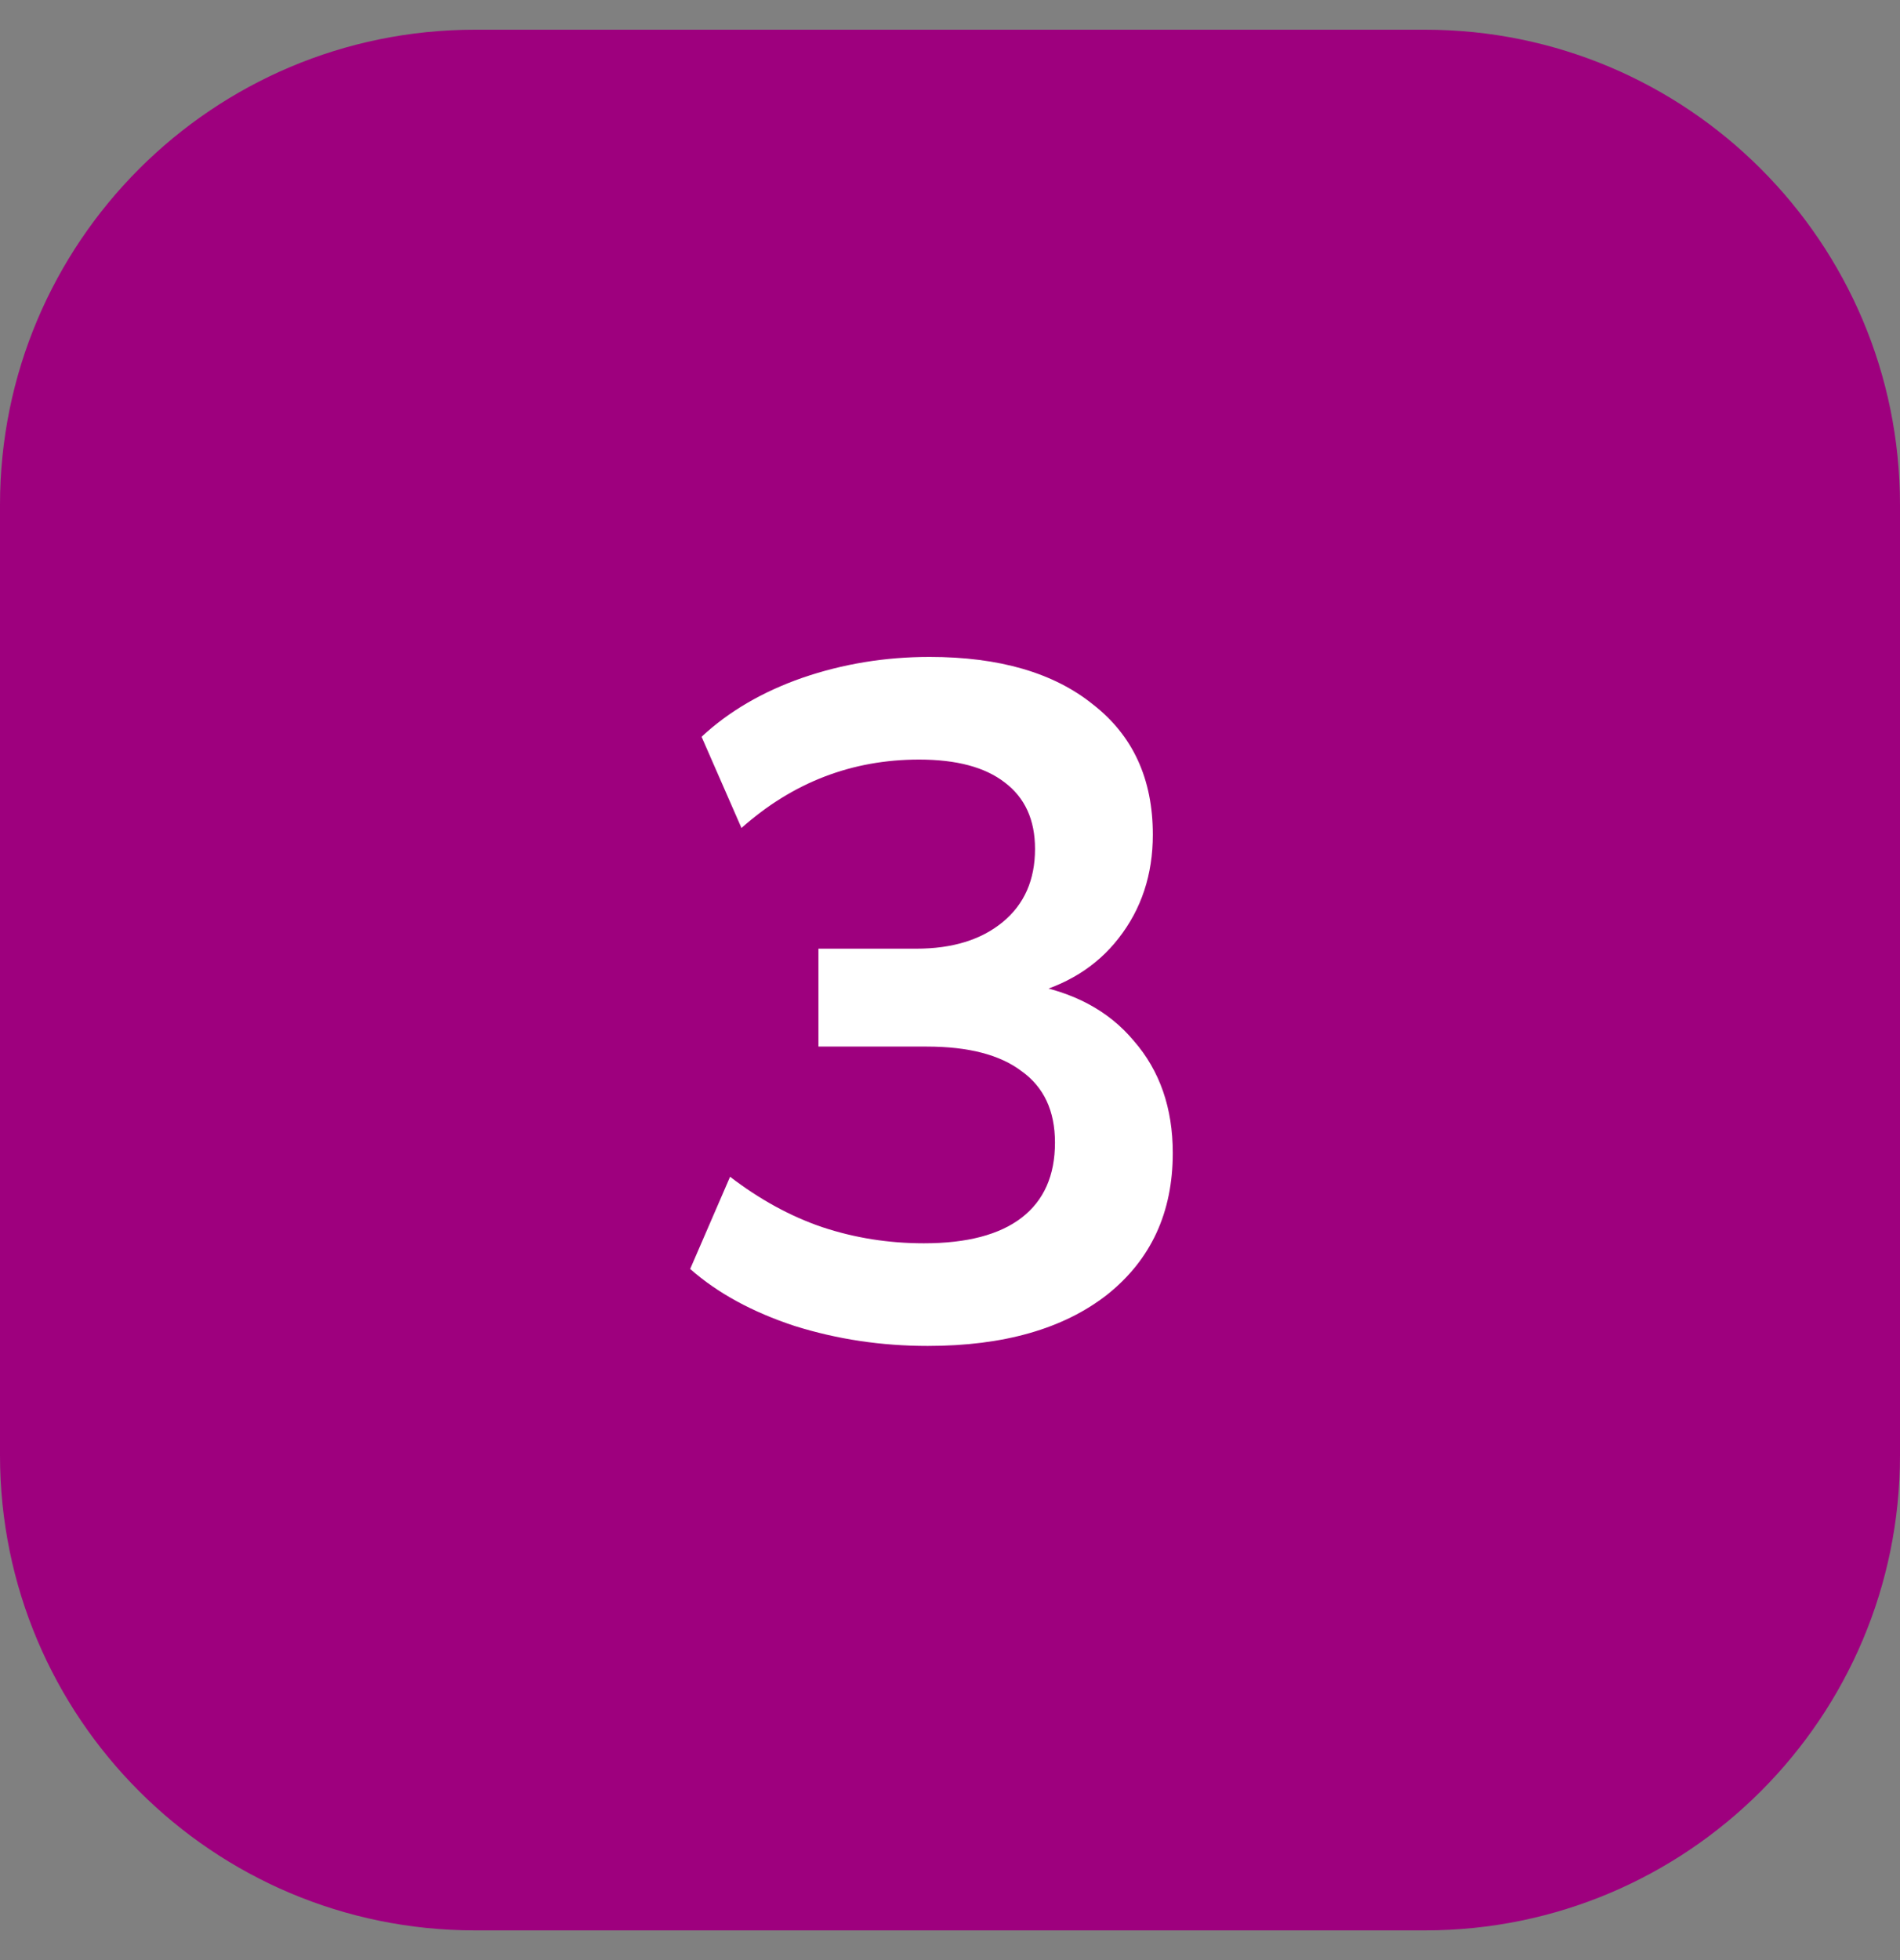
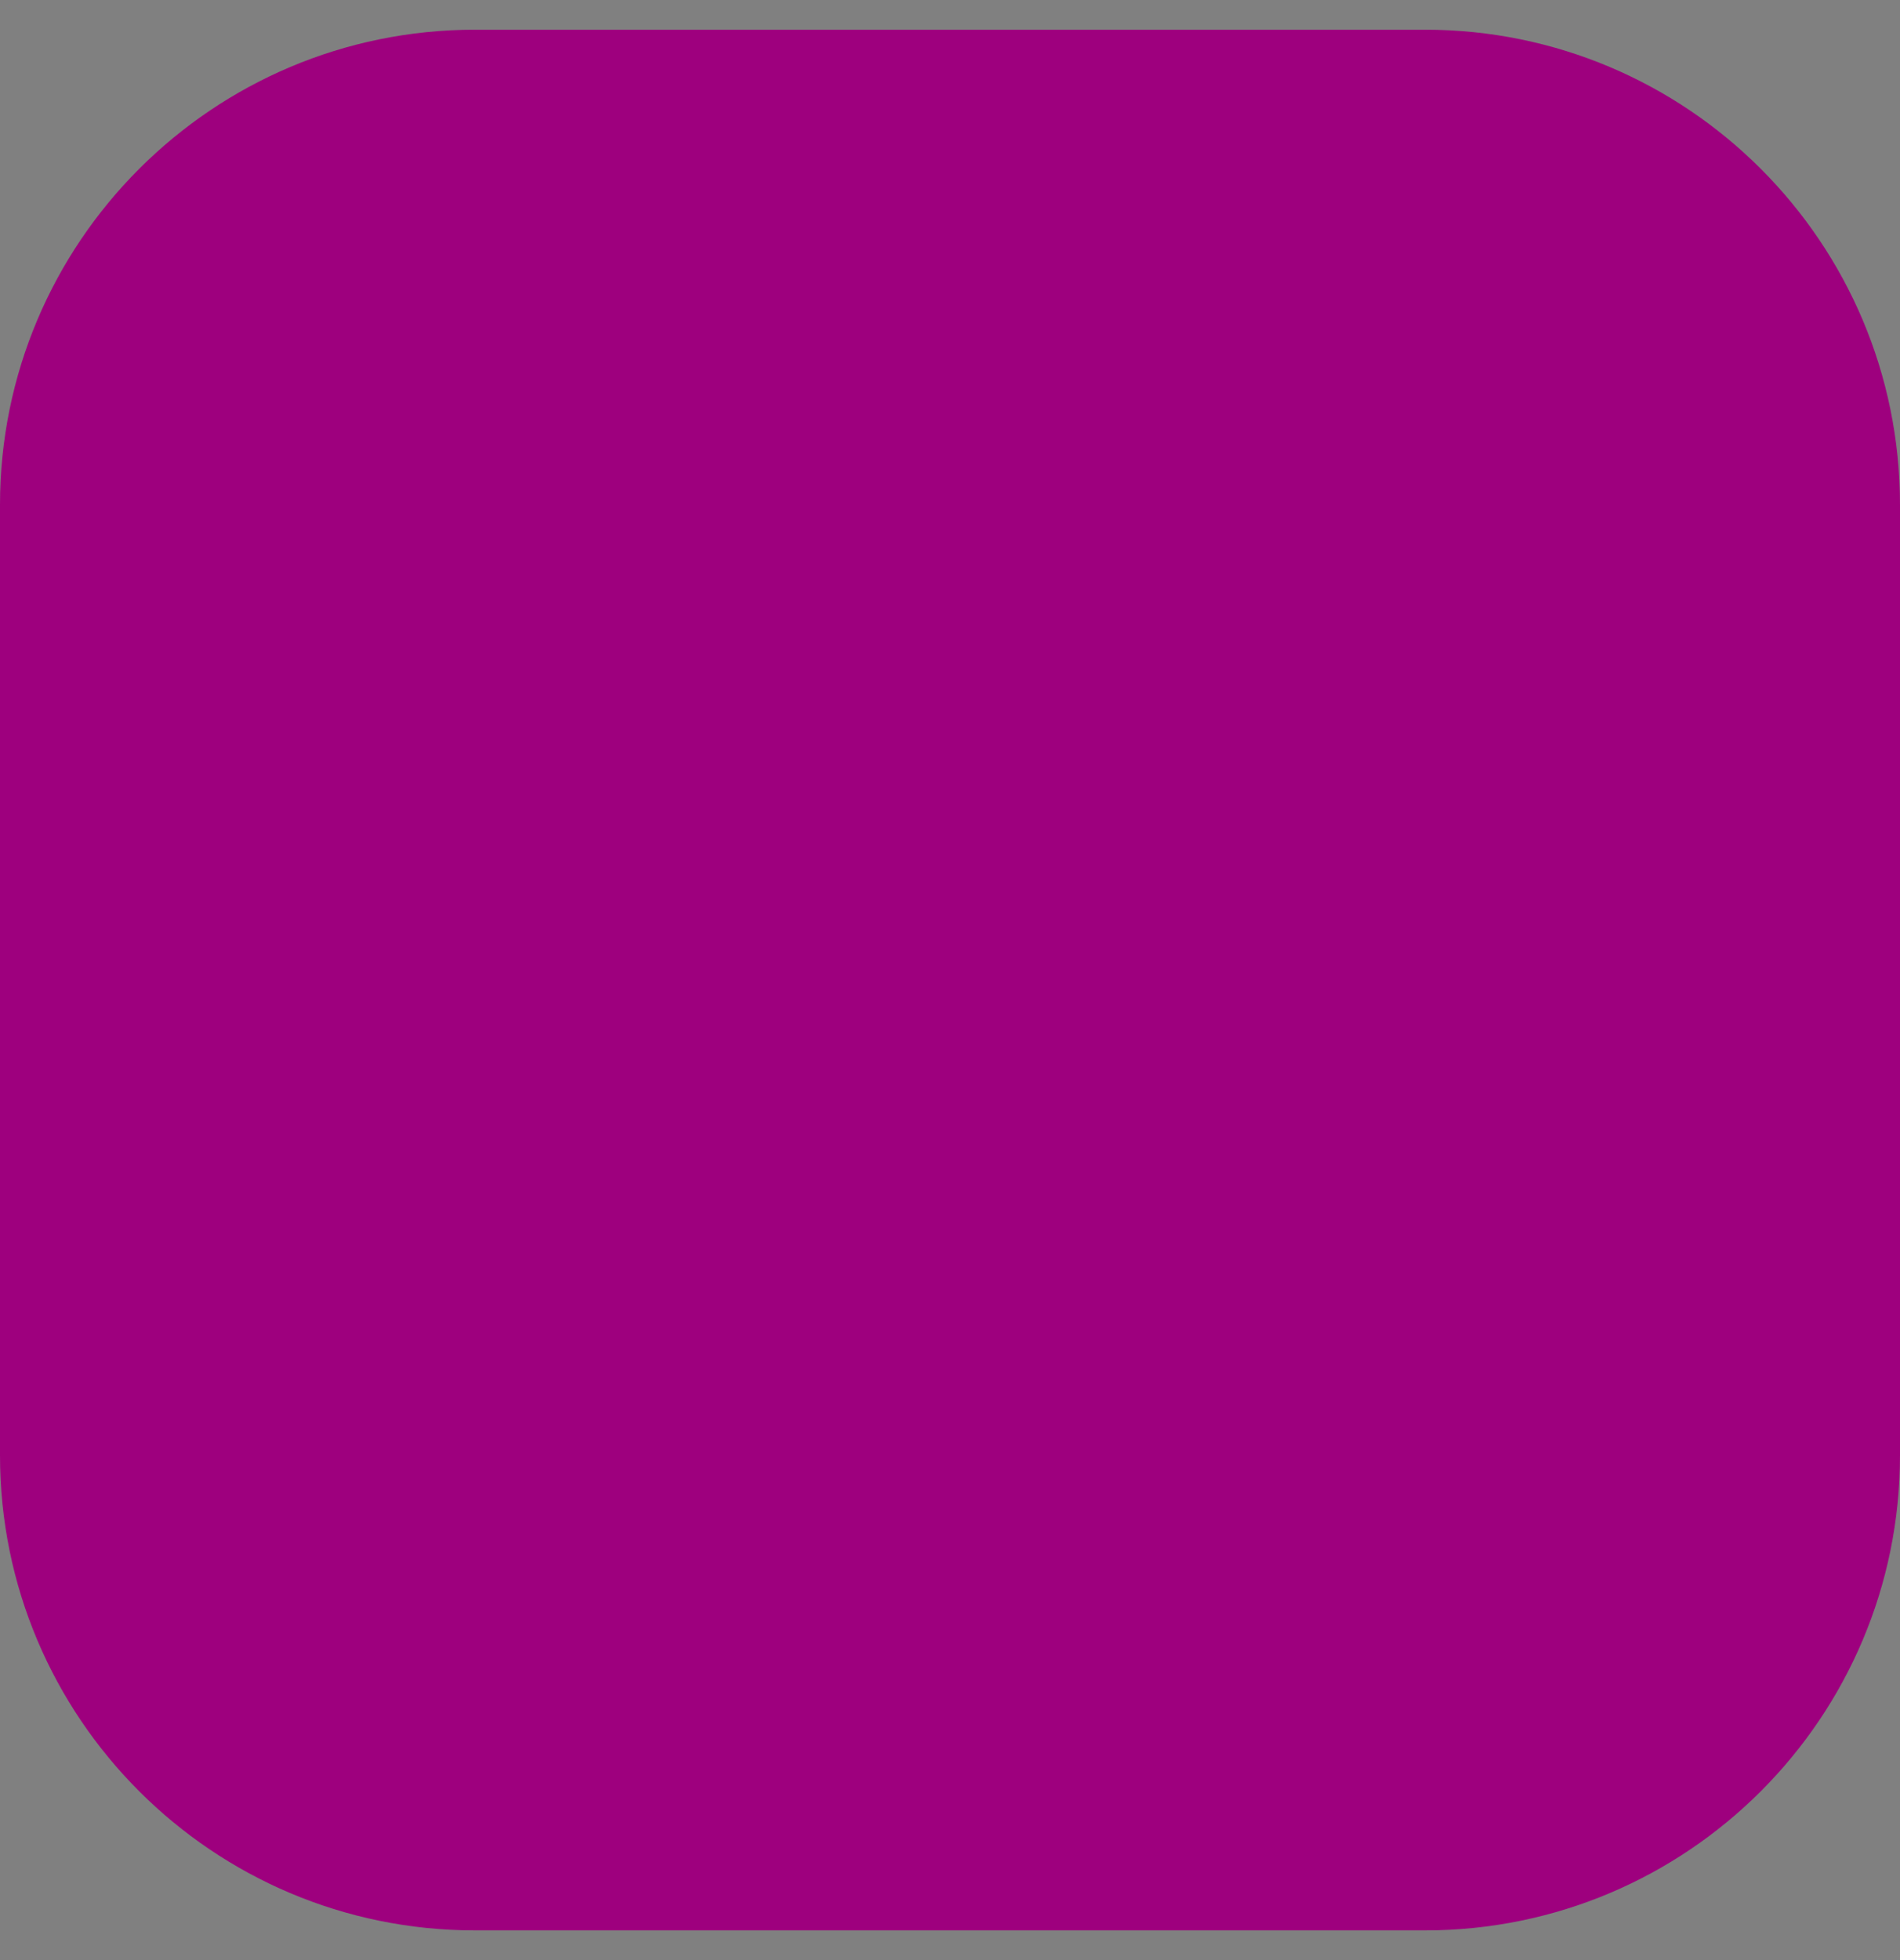
<svg xmlns="http://www.w3.org/2000/svg" width="32" height="33" viewBox="0 0 32 33" fill="none">
  <rect x="0" y="0" width="32" height="33" fill="#808080" stroke="none" />
  <path d="M0 8.5C0 4.082 3.582 0.5 8 0.5H24C28.418 0.5 32 4.082 32 8.5V24.5C32 28.918 28.418 32.5 24 32.5H8C3.582 32.5 0 28.918 0 24.5V8.5Z" fill="#9E007E" />
-   <path d="M15.624 22.66C14.845 22.66 14.099 22.548 13.384 22.324C12.669 22.089 12.083 21.769 11.624 21.364L12.296 19.812C12.797 20.196 13.315 20.479 13.848 20.66C14.392 20.841 14.963 20.932 15.56 20.932C16.285 20.932 16.835 20.788 17.208 20.5C17.581 20.212 17.768 19.791 17.768 19.236C17.768 18.703 17.581 18.303 17.208 18.036C16.845 17.759 16.312 17.62 15.608 17.62H13.784V15.972H15.432C16.04 15.972 16.525 15.823 16.888 15.524C17.251 15.225 17.432 14.815 17.432 14.292C17.432 13.801 17.261 13.428 16.92 13.172C16.589 12.916 16.109 12.788 15.48 12.788C14.349 12.788 13.352 13.172 12.488 13.94L11.816 12.404C12.275 11.977 12.84 11.647 13.512 11.412C14.195 11.177 14.909 11.06 15.656 11.06C16.829 11.06 17.747 11.327 18.408 11.86C19.08 12.383 19.416 13.113 19.416 14.052C19.416 14.724 19.224 15.305 18.84 15.796C18.467 16.276 17.949 16.596 17.288 16.756V16.564C18.067 16.692 18.669 17.012 19.096 17.524C19.533 18.025 19.752 18.655 19.752 19.412C19.752 20.415 19.384 21.209 18.648 21.796C17.912 22.372 16.904 22.66 15.624 22.66Z" fill="white" />
</svg>